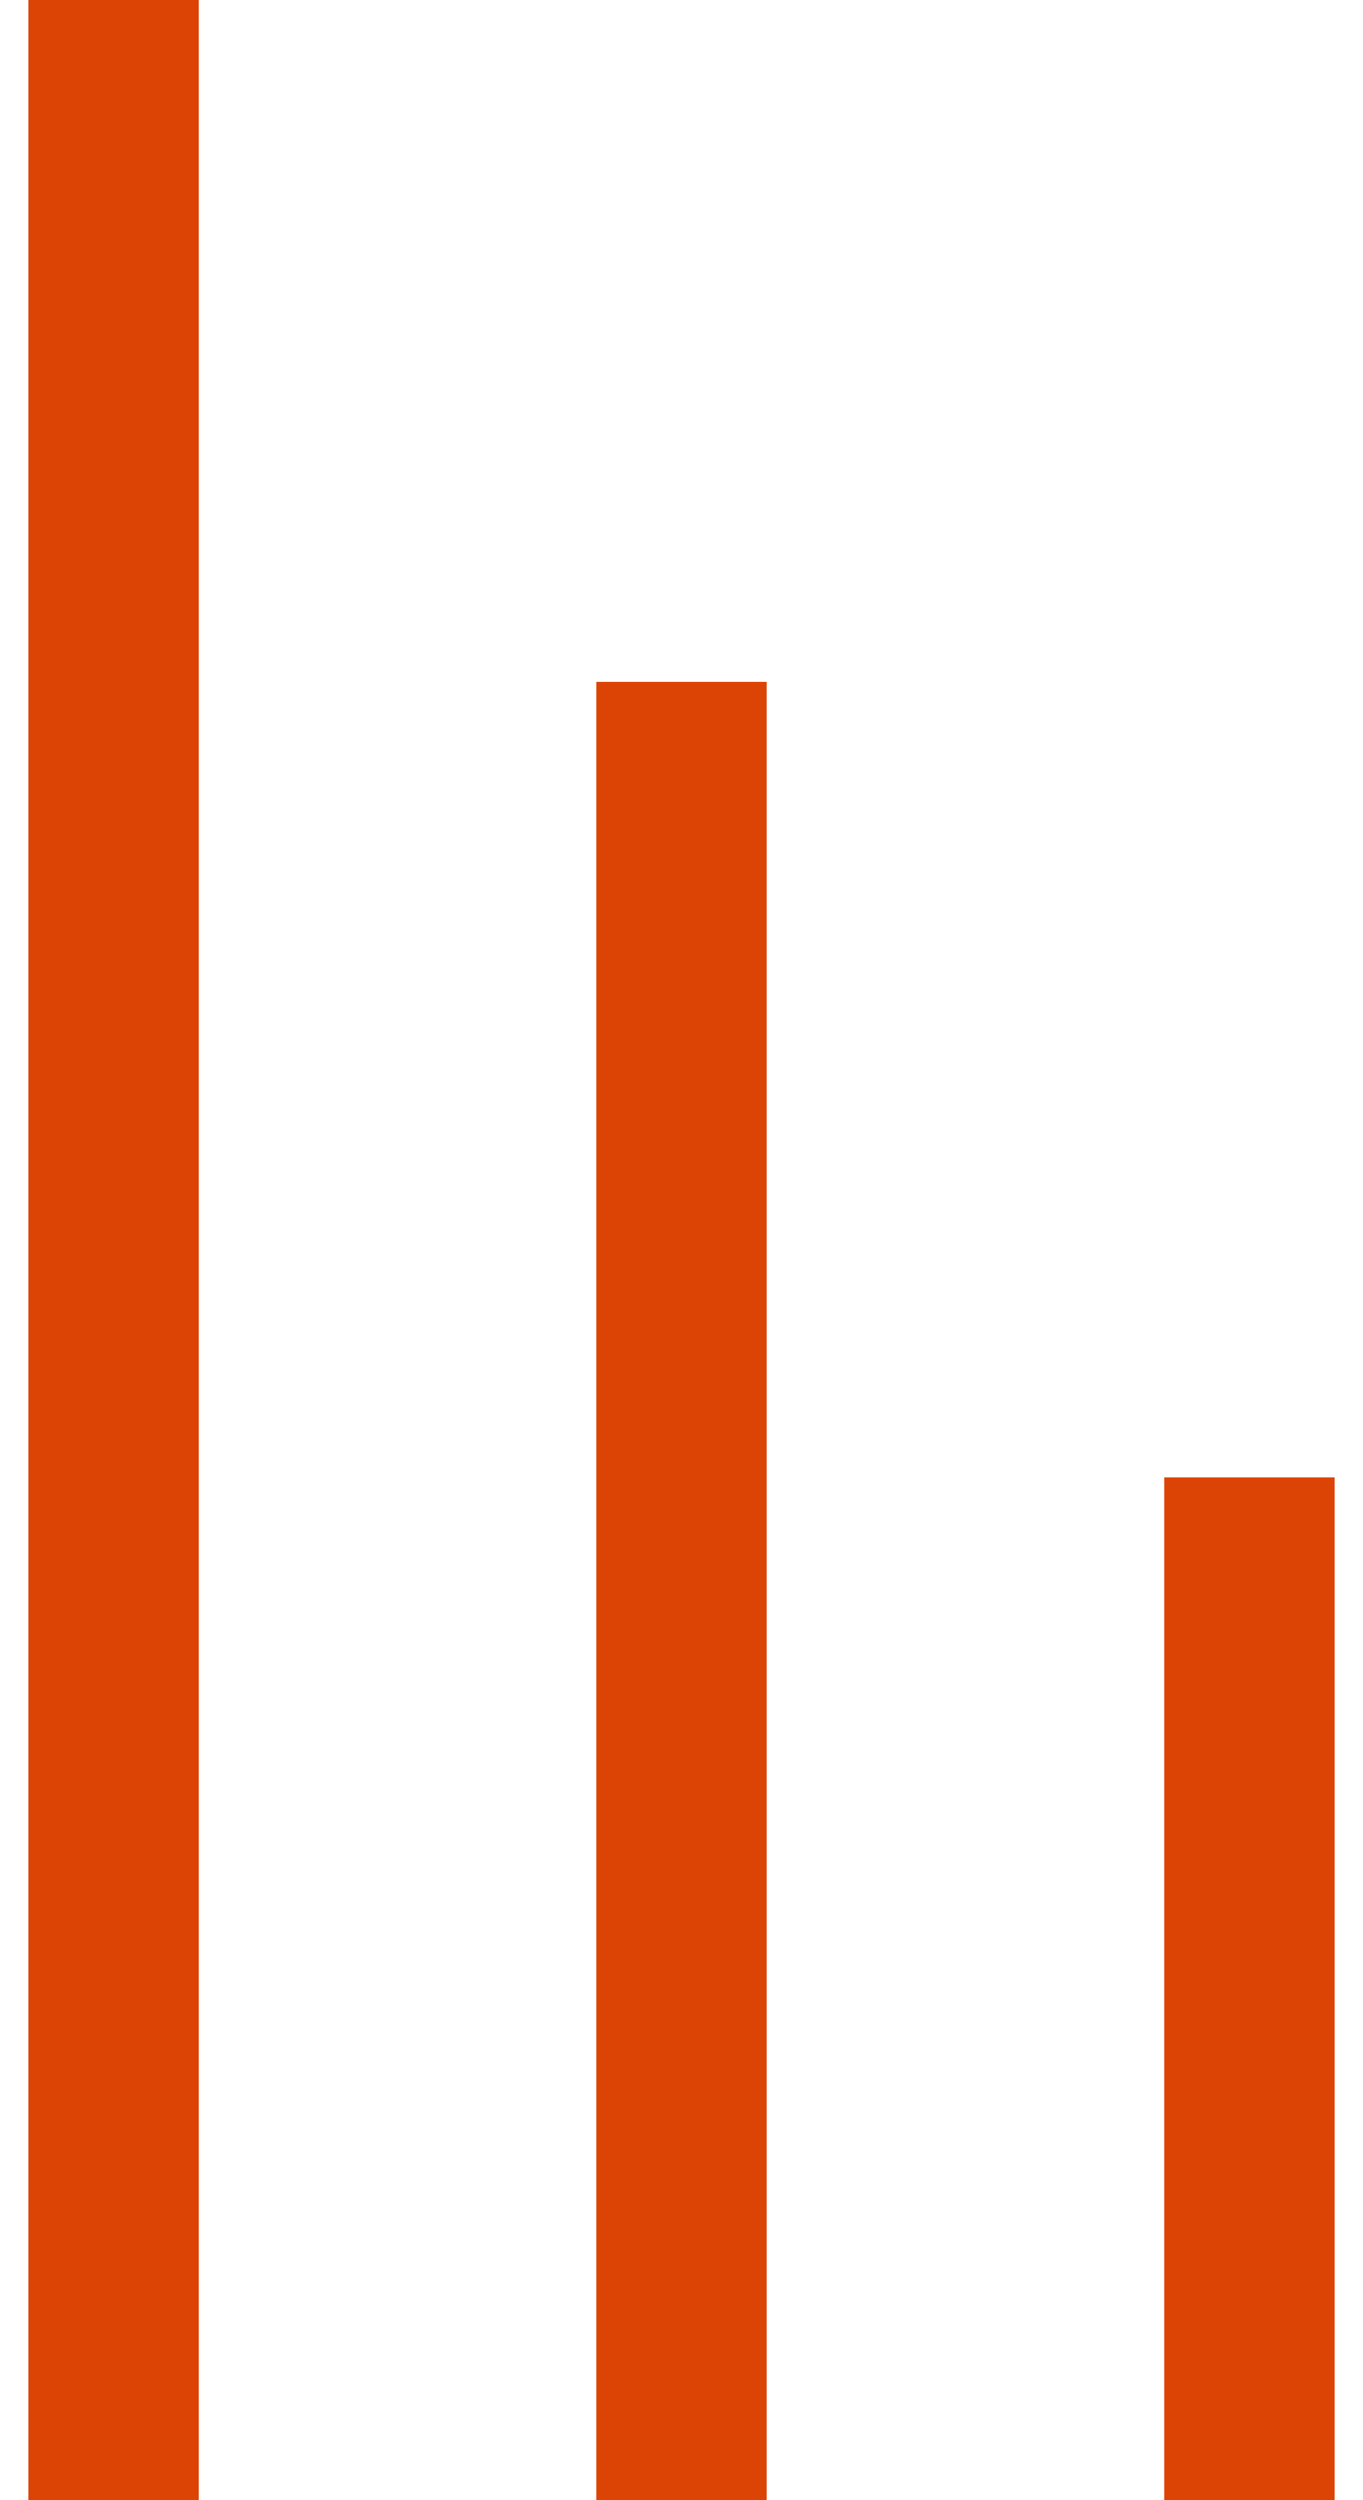
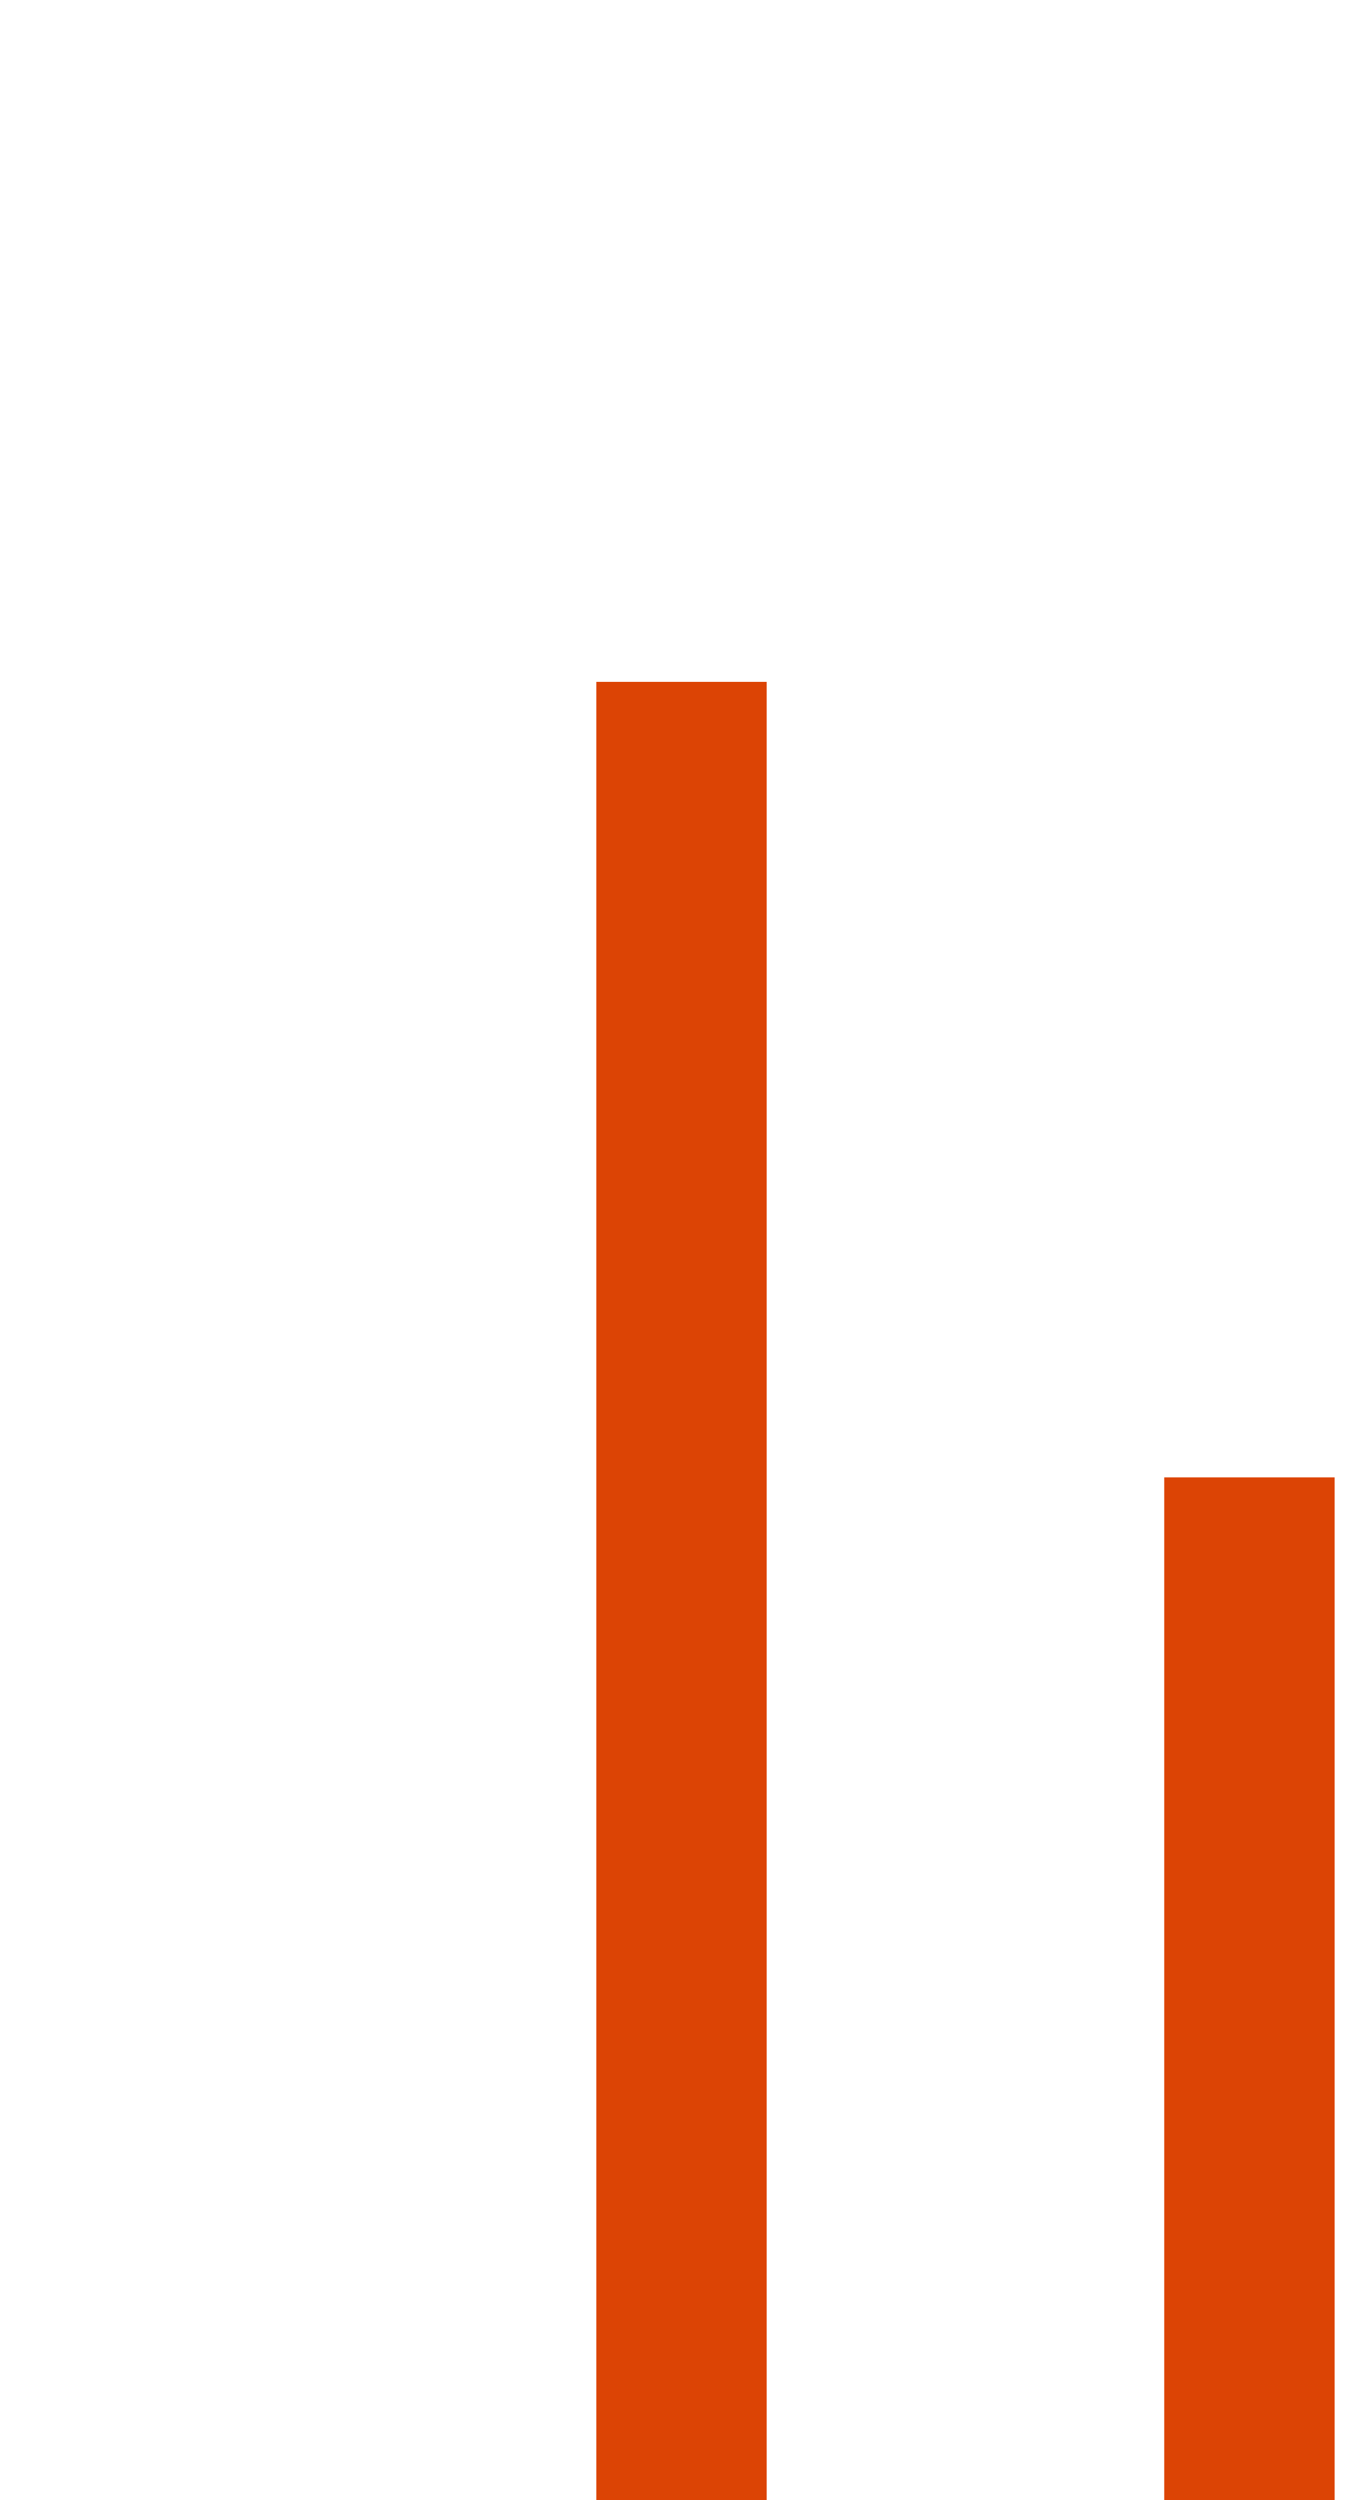
<svg xmlns="http://www.w3.org/2000/svg" width="24" height="44" viewBox="0 0 24 44" fill="none">
-   <path d="M2 0V44" stroke="#DC4405" stroke-width="3" />
  <path d="M12 12L12 44" stroke="#DC4405" stroke-width="3" />
  <path d="M22 26L22 44" stroke="#DC4405" stroke-width="3" />
</svg>